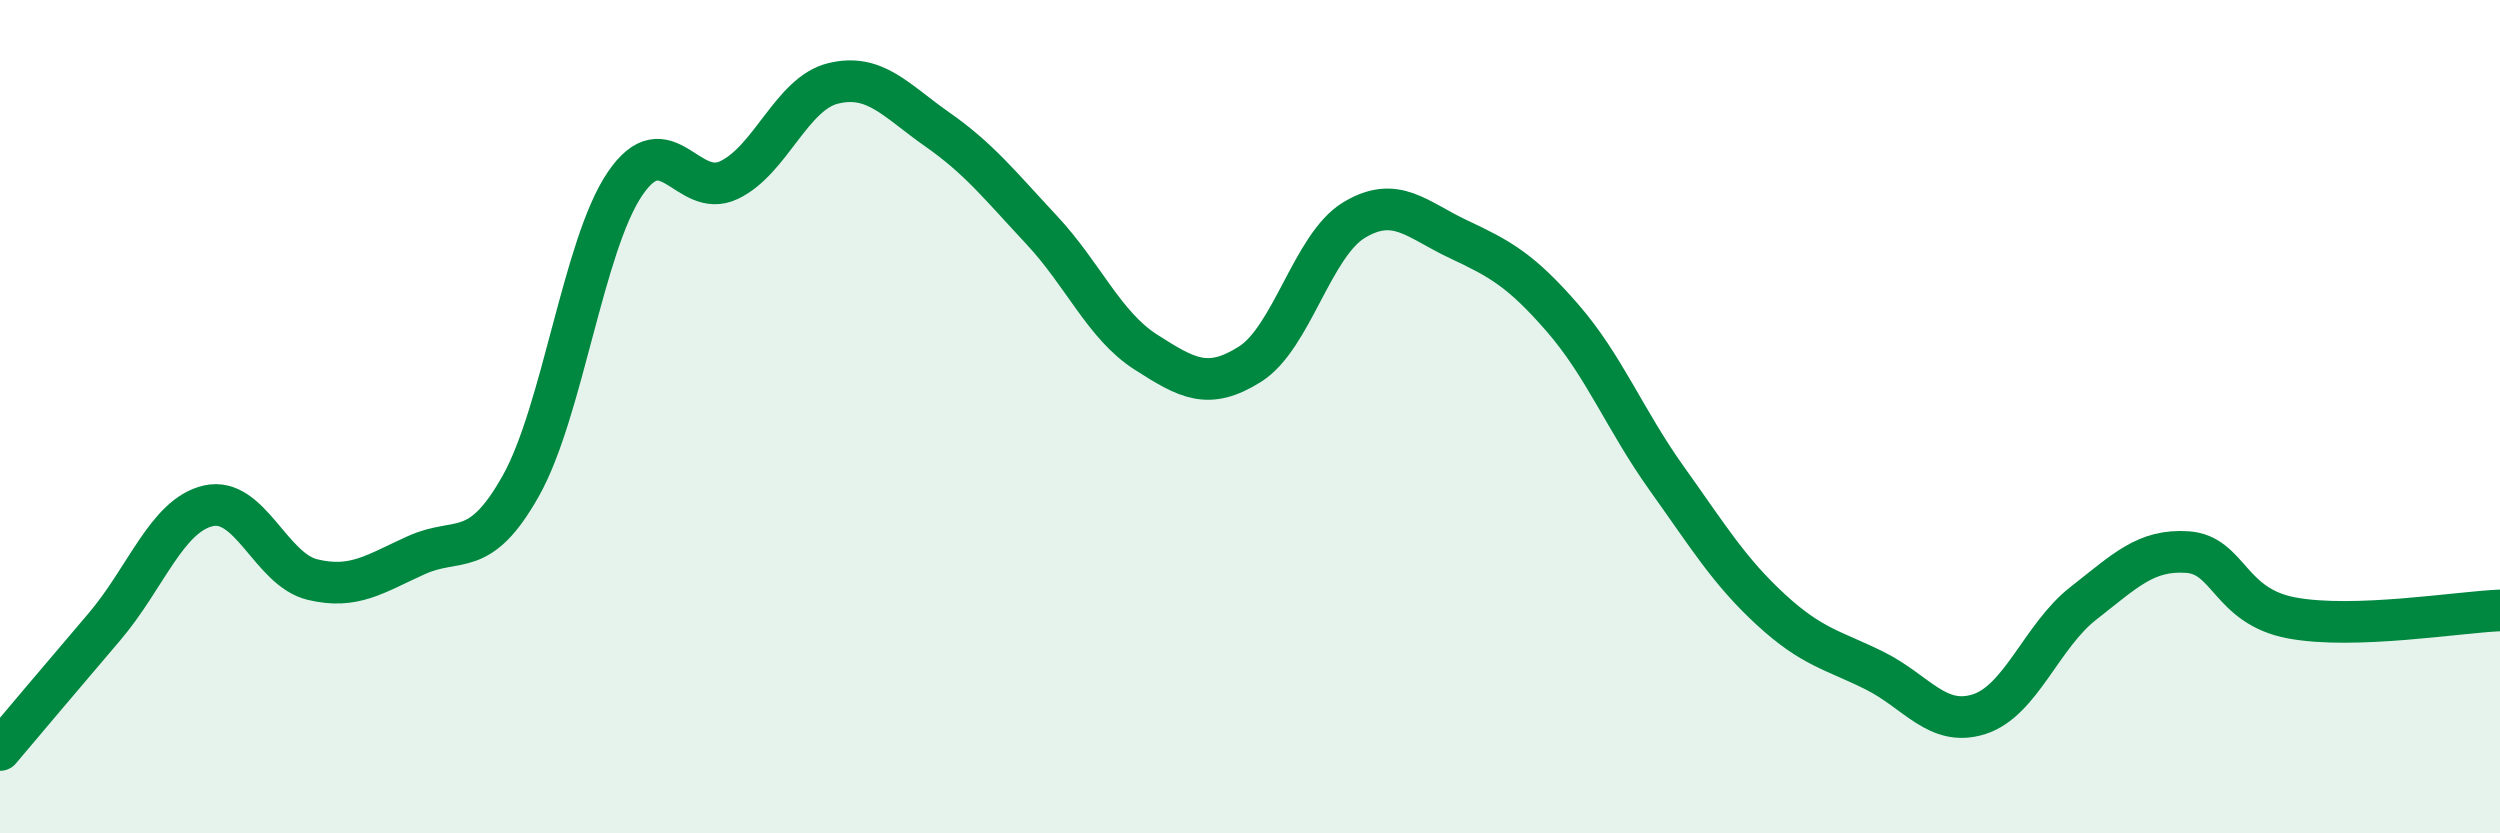
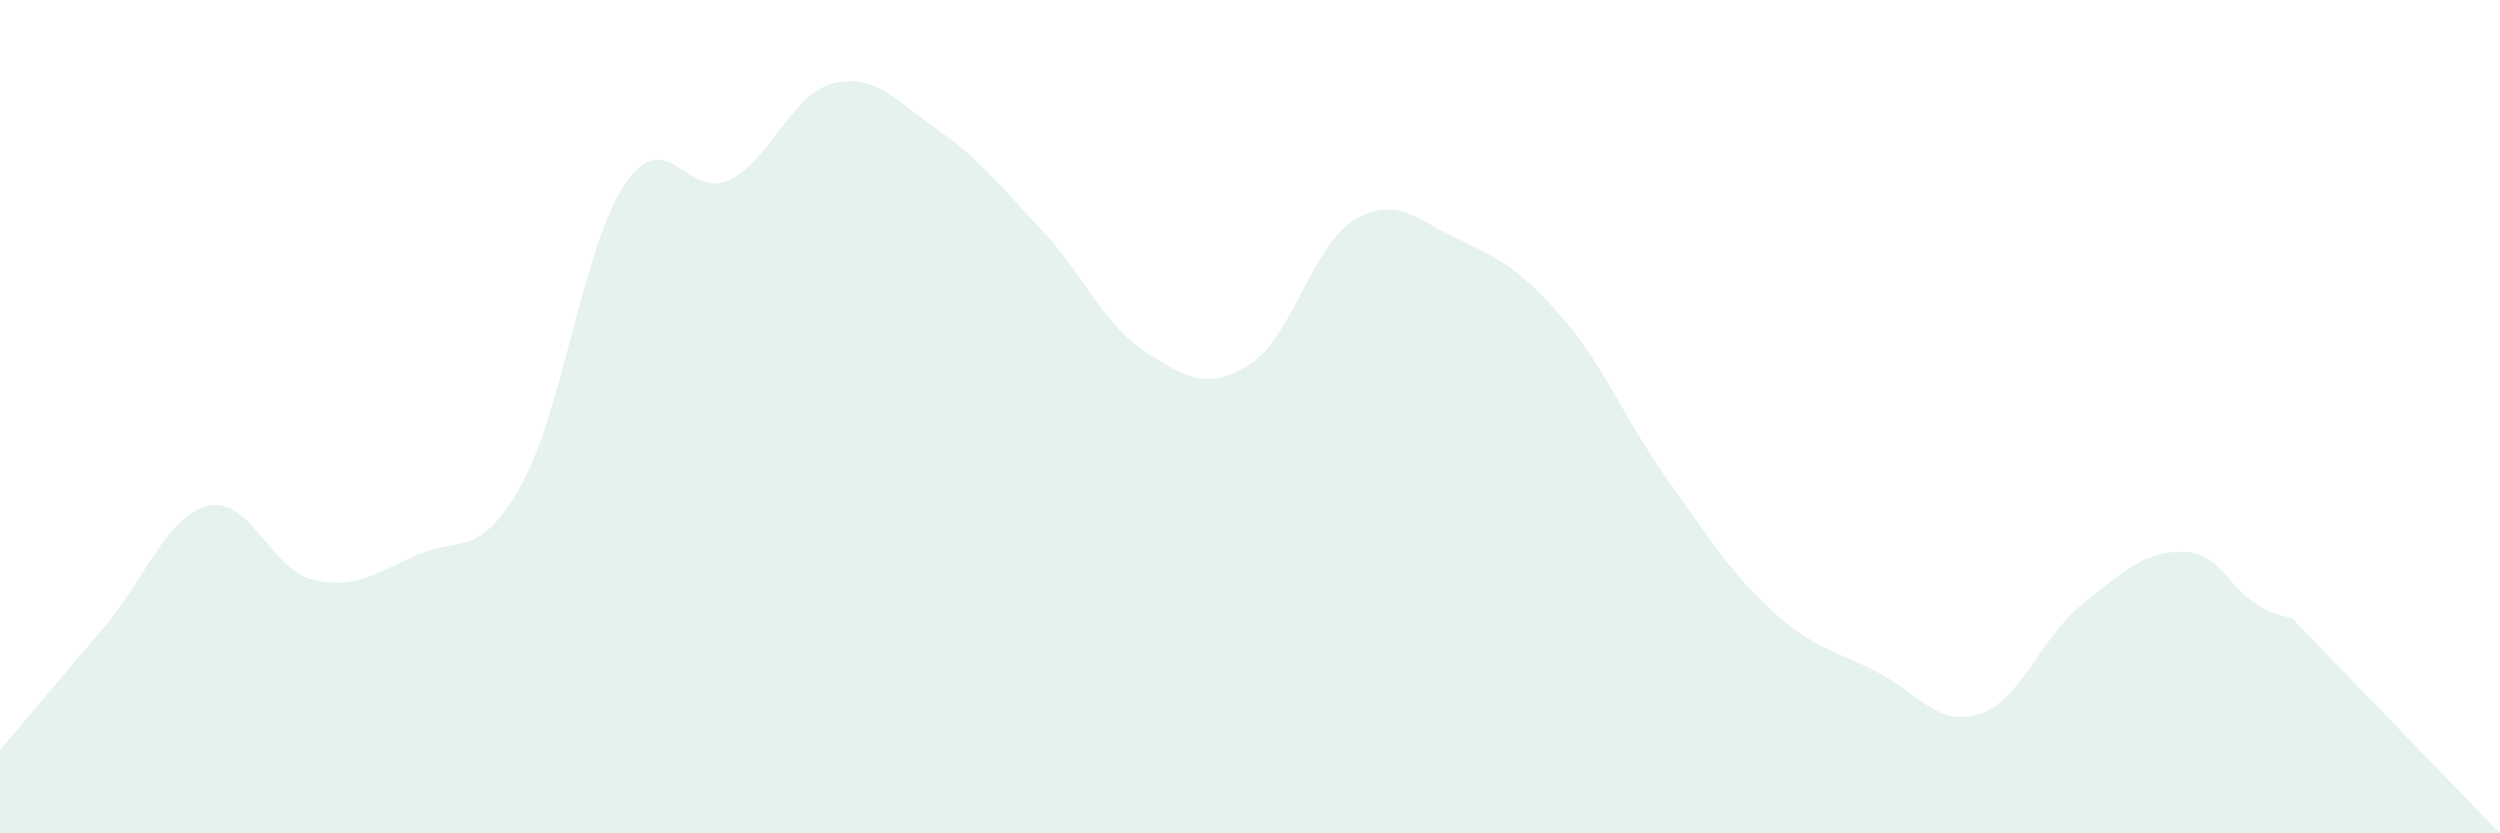
<svg xmlns="http://www.w3.org/2000/svg" width="60" height="20" viewBox="0 0 60 20">
-   <path d="M 0,18 C 0.5,17.41 1.5,16.22 2.5,15.05 C 3.5,13.88 4,12.37 5,12.14 C 6,11.91 6.5,13.67 7.5,13.91 C 8.5,14.15 9,13.77 10,13.32 C 11,12.87 11.5,13.44 12.5,11.66 C 13.5,9.88 14,5.88 15,4.41 C 16,2.94 16.5,4.8 17.5,4.32 C 18.5,3.84 19,2.24 20,2 C 21,1.76 21.5,2.41 22.5,3.11 C 23.5,3.81 24,4.45 25,5.52 C 26,6.59 26.5,7.81 27.5,8.45 C 28.5,9.09 29,9.37 30,8.74 C 31,8.11 31.5,5.88 32.5,5.28 C 33.5,4.68 34,5.27 35,5.74 C 36,6.21 36.5,6.48 37.5,7.63 C 38.5,8.78 39,10.08 40,11.48 C 41,12.88 41.5,13.71 42.5,14.63 C 43.5,15.55 44,15.6 45,16.1 C 46,16.6 46.5,17.46 47.5,17.14 C 48.5,16.82 49,15.26 50,14.48 C 51,13.7 51.5,13.18 52.5,13.25 C 53.5,13.32 53.5,14.55 55,14.83 C 56.5,15.11 59,14.69 60,14.65L60 20L0 20Z" fill="#008740" opacity="0.1" stroke-linecap="round" stroke-linejoin="round" />
-   <path d="M 0,18 C 0.5,17.41 1.5,16.22 2.5,15.05 C 3.5,13.88 4,12.37 5,12.14 C 6,11.91 6.5,13.67 7.5,13.91 C 8.5,14.15 9,13.77 10,13.32 C 11,12.87 11.5,13.44 12.5,11.66 C 13.5,9.88 14,5.88 15,4.41 C 16,2.94 16.5,4.8 17.5,4.32 C 18.5,3.84 19,2.24 20,2 C 21,1.76 21.5,2.41 22.5,3.11 C 23.5,3.81 24,4.45 25,5.52 C 26,6.59 26.5,7.81 27.5,8.45 C 28.5,9.09 29,9.37 30,8.74 C 31,8.11 31.5,5.88 32.5,5.28 C 33.5,4.68 34,5.27 35,5.74 C 36,6.21 36.5,6.48 37.5,7.63 C 38.5,8.78 39,10.08 40,11.48 C 41,12.88 41.5,13.71 42.5,14.63 C 43.5,15.55 44,15.6 45,16.1 C 46,16.6 46.5,17.46 47.5,17.14 C 48.5,16.82 49,15.26 50,14.48 C 51,13.7 51.5,13.18 52.5,13.25 C 53.5,13.32 53.5,14.55 55,14.83 C 56.5,15.11 59,14.69 60,14.65" stroke="#008740" stroke-width="1" fill="none" stroke-linecap="round" stroke-linejoin="round" />
+   <path d="M 0,18 C 0.5,17.41 1.5,16.22 2.5,15.05 C 3.5,13.88 4,12.37 5,12.14 C 6,11.91 6.5,13.67 7.5,13.91 C 8.5,14.15 9,13.77 10,13.32 C 11,12.87 11.5,13.44 12.5,11.66 C 13.5,9.88 14,5.88 15,4.41 C 16,2.94 16.5,4.8 17.5,4.32 C 18.5,3.84 19,2.24 20,2 C 21,1.76 21.5,2.41 22.5,3.11 C 23.5,3.81 24,4.45 25,5.52 C 26,6.59 26.5,7.81 27.5,8.45 C 28.5,9.09 29,9.37 30,8.74 C 31,8.11 31.5,5.88 32.5,5.28 C 33.5,4.68 34,5.27 35,5.74 C 36,6.21 36.5,6.48 37.5,7.63 C 38.5,8.78 39,10.08 40,11.48 C 41,12.88 41.5,13.71 42.5,14.63 C 43.5,15.55 44,15.6 45,16.1 C 46,16.6 46.5,17.46 47.5,17.14 C 48.5,16.82 49,15.26 50,14.48 C 51,13.7 51.5,13.18 52.5,13.25 C 53.5,13.32 53.5,14.55 55,14.83 L60 20L0 20Z" fill="#008740" opacity="0.1" stroke-linecap="round" stroke-linejoin="round" />
</svg>